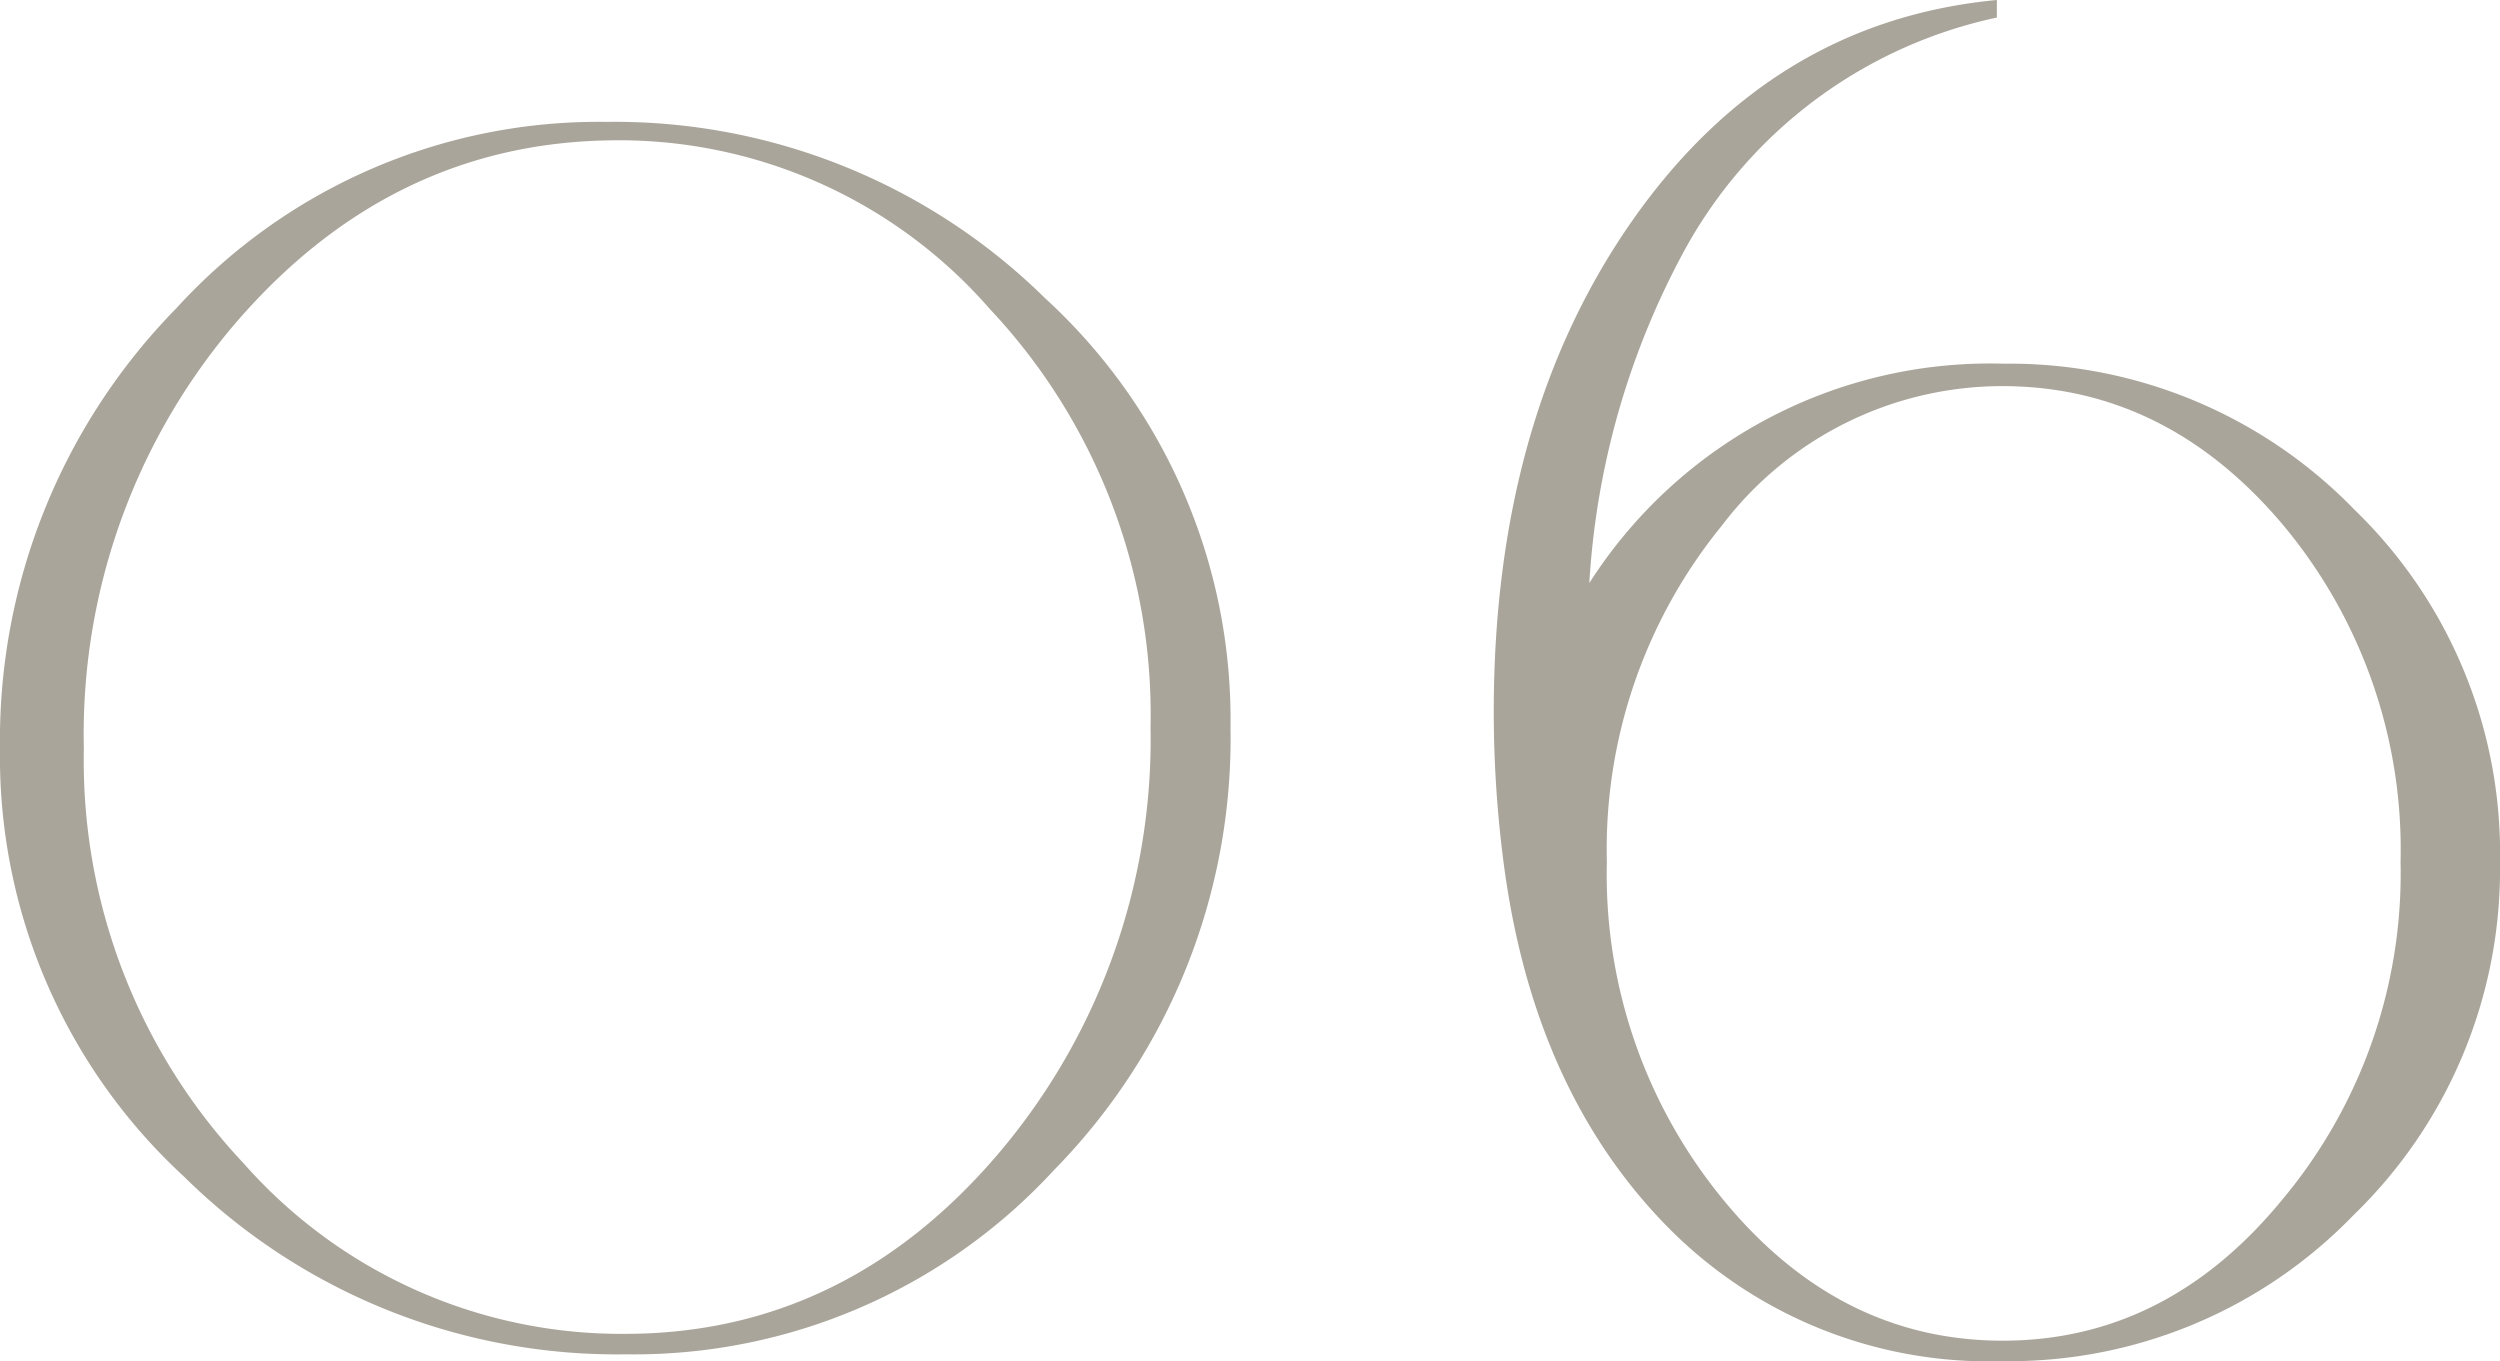
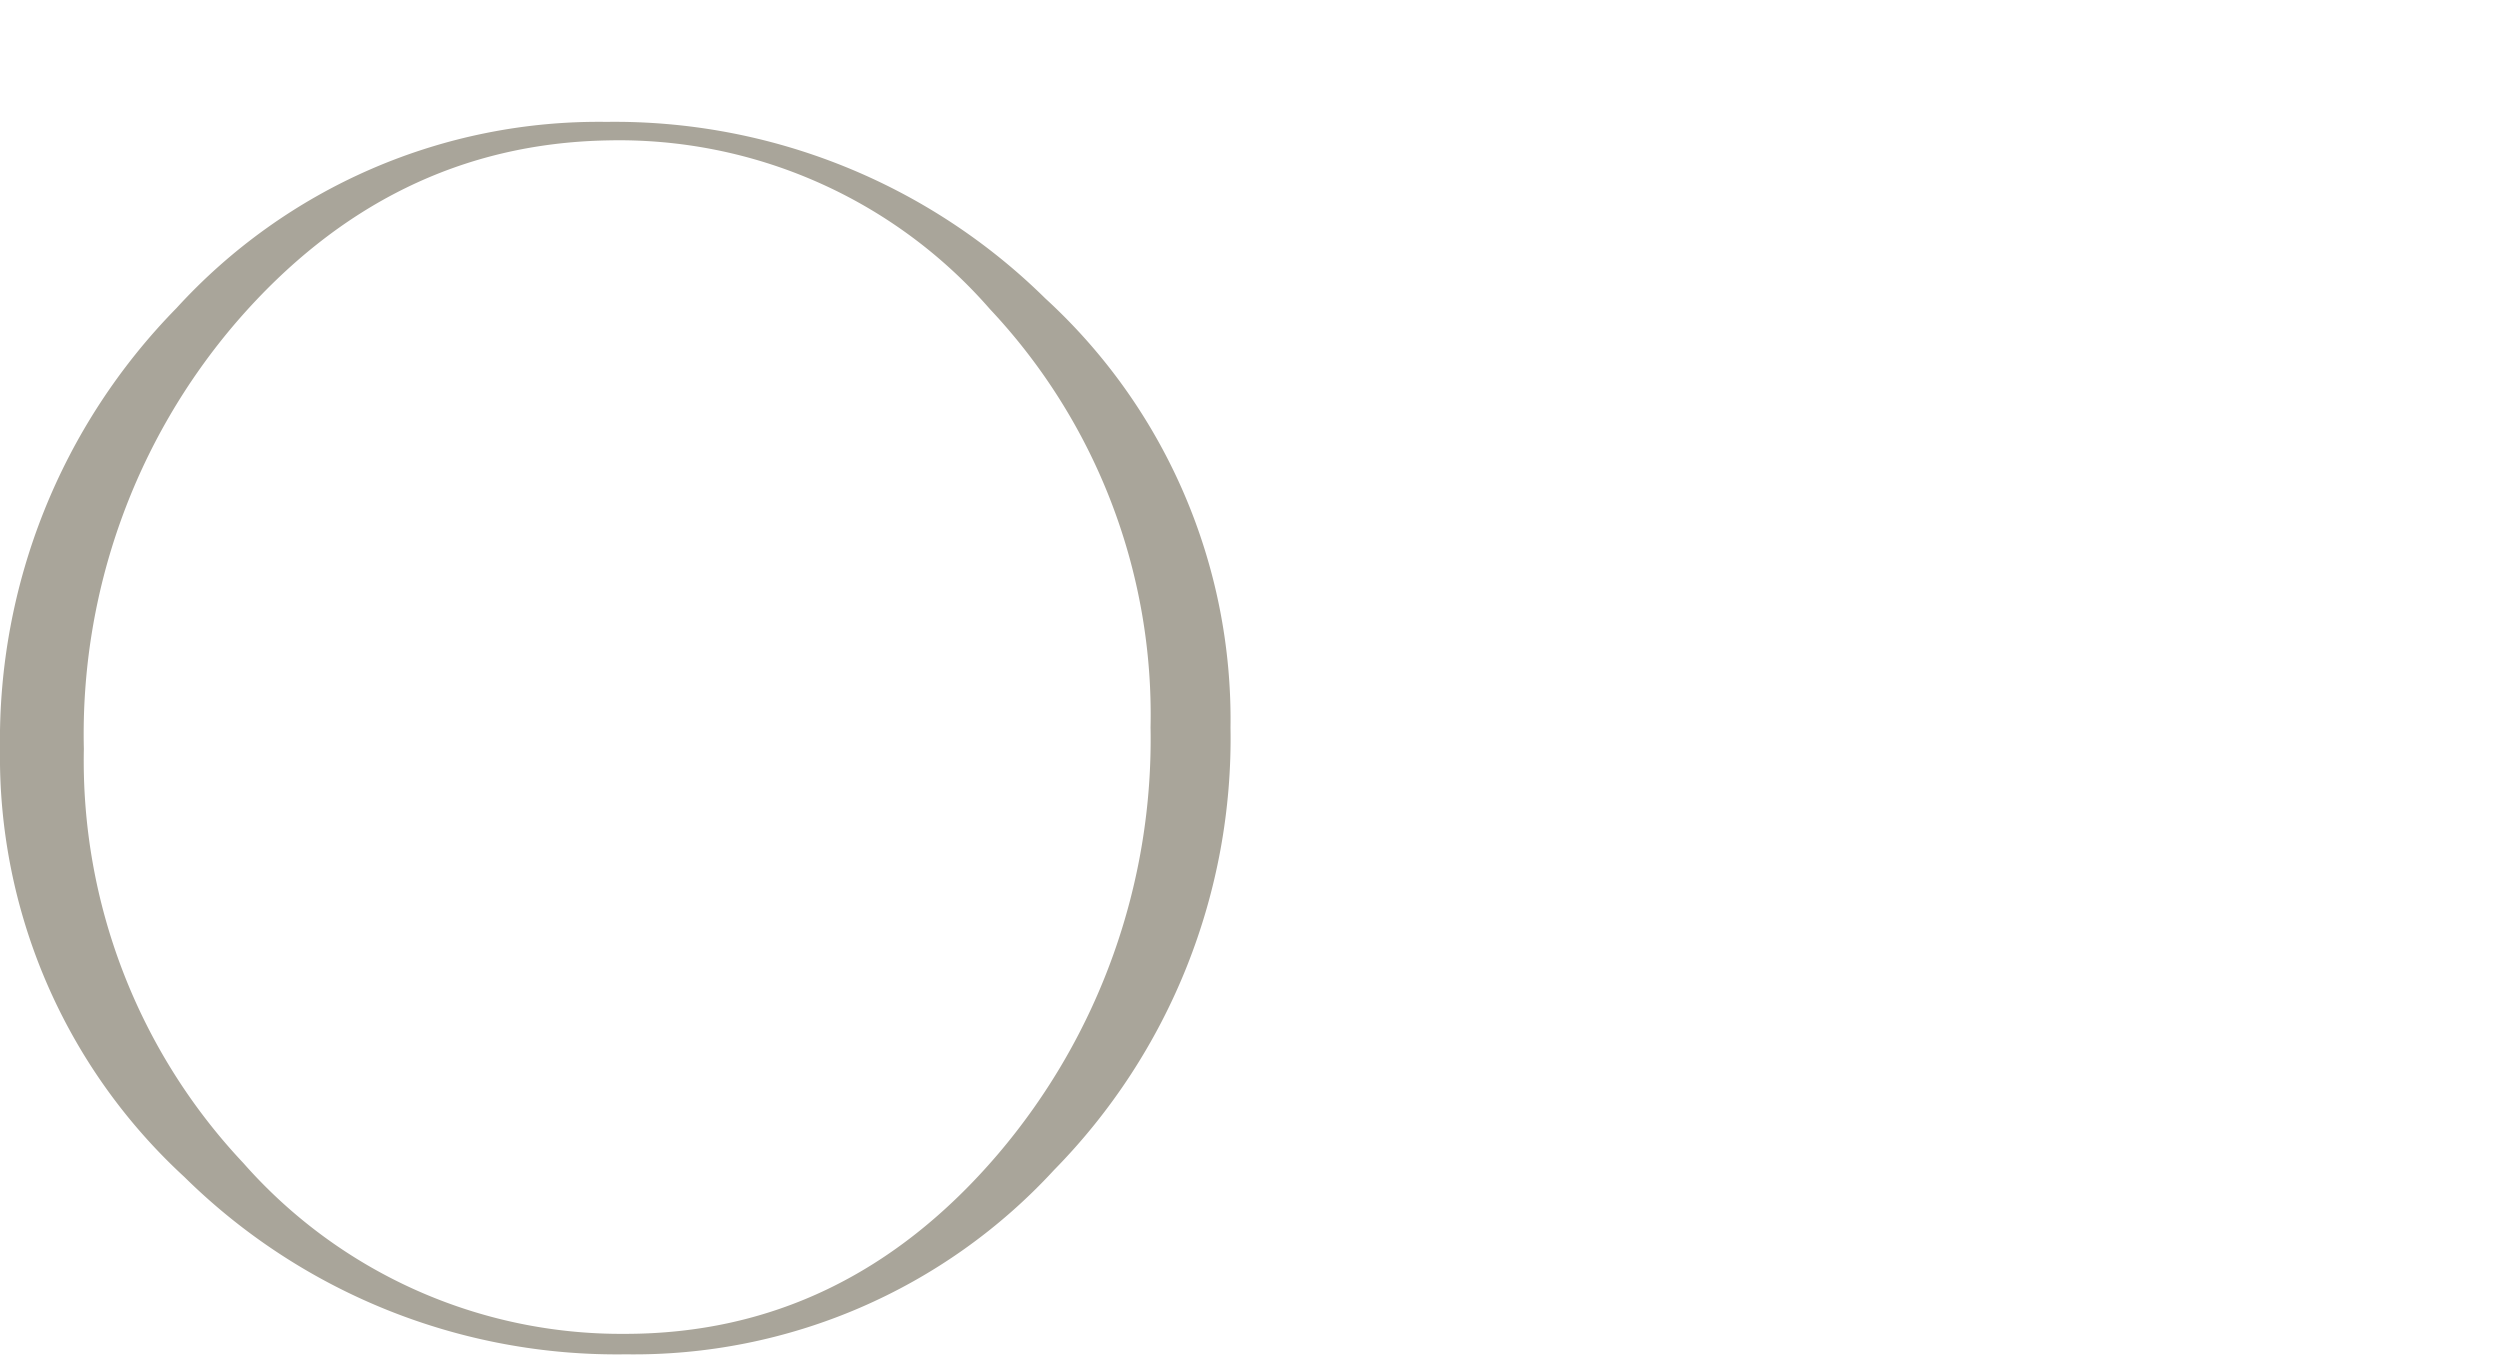
<svg xmlns="http://www.w3.org/2000/svg" id="レイヤー_1" data-name="レイヤー 1" viewBox="0 0 102.56 55.84">
  <defs>
    <style>.cls-1{fill:#a9a59a;}</style>
  </defs>
  <path class="cls-1" d="M50.48,29.84A25.26,25.26,0,0,1,43.24,48a23.42,23.42,0,0,1-17.56,7.56A25.26,25.26,0,0,1,7.56,48.28,23.42,23.42,0,0,1,0,30.72,25.3,25.3,0,0,1,7.24,12.64,23.44,23.44,0,0,1,24.88,5a25.16,25.16,0,0,1,18,7.24A23.42,23.42,0,0,1,50.48,29.84Zm-3.28,0a24.29,24.29,0,0,0-6.59-17.16A20.18,20.18,0,0,0,24.92,5.76Q16,5.93,9.71,13.2A25.93,25.93,0,0,0,3.44,30.72a24.09,24.09,0,0,0,6.55,17,20.65,20.65,0,0,0,15.65,7q9,0,15.29-7.36A26.25,26.25,0,0,0,47.2,29.84Z" />
-   <path class="cls-1" d="M102.56,35.36a19.74,19.74,0,0,1-6,14.48,19.64,19.64,0,0,1-14.4,6,18.48,18.48,0,0,1-13.84-5.6q-5.44-5.6-6.64-14.88a47.76,47.76,0,0,1-.4-6.16Q61.28,17.13,67,9T81.92,0V.72a19.17,19.17,0,0,0-12.8,9.52A32.64,32.64,0,0,0,65.2,23.92a19.5,19.5,0,0,1,17-9,19.72,19.72,0,0,1,14.4,6A19.6,19.6,0,0,1,102.56,35.36Zm-4.08,0a20.75,20.75,0,0,0-4.8-13.8q-4.8-5.71-11.52-5.72a14.44,14.44,0,0,0-11.52,5.72,21,21,0,0,0-4.72,13.8A21,21,0,0,0,70.68,49.2Q75.43,55,82.16,55t11.48-5.8A20.85,20.85,0,0,0,98.48,35.36Z" />
</svg>